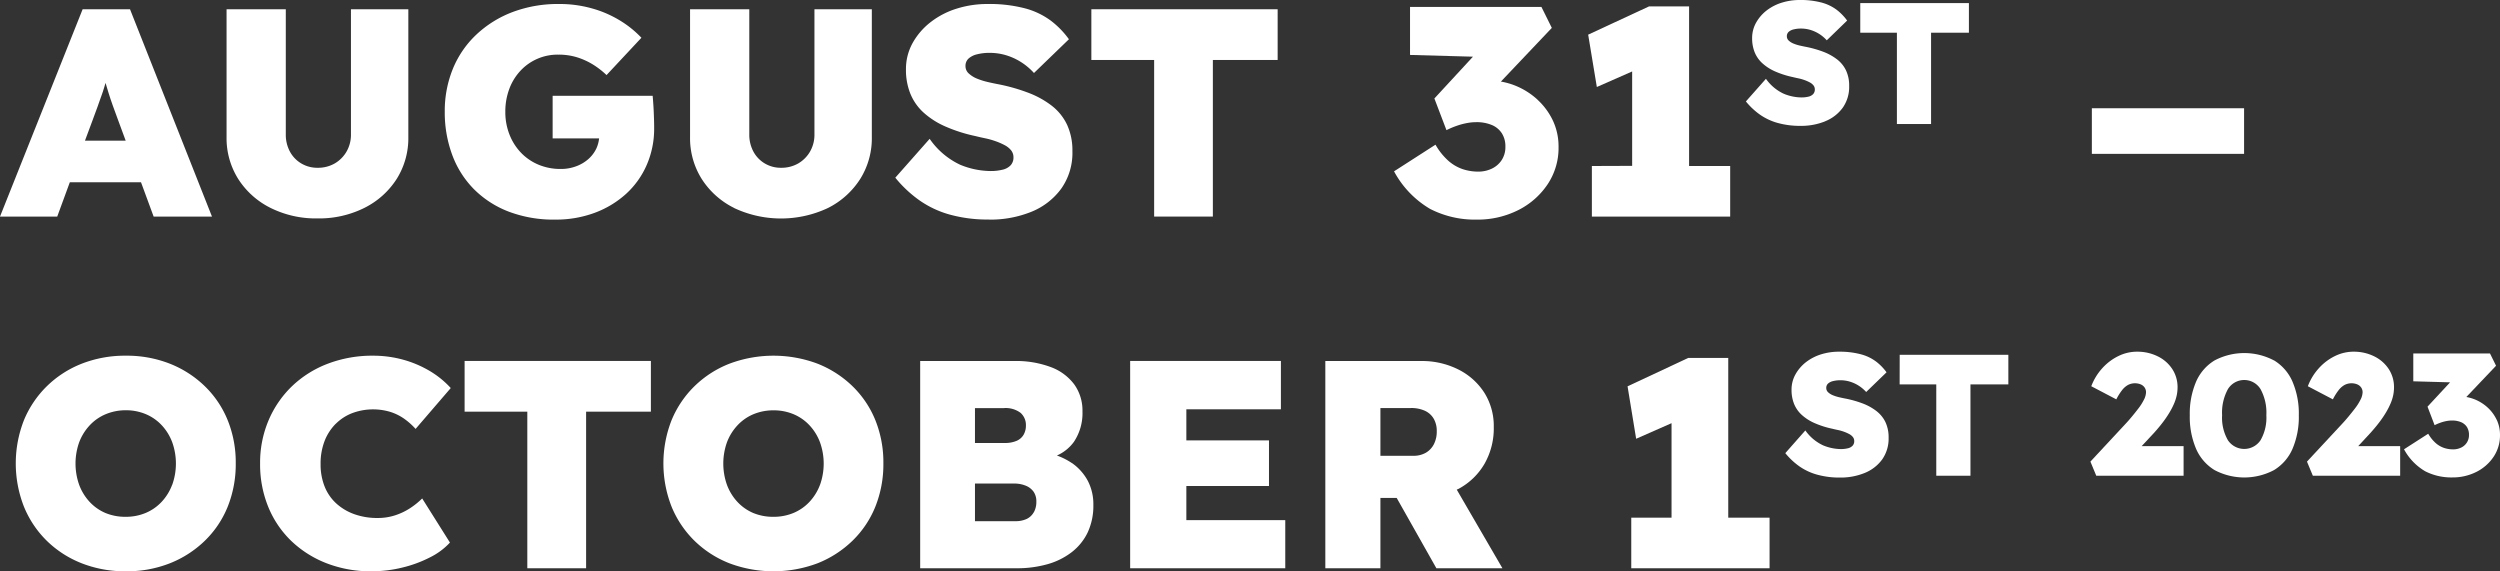
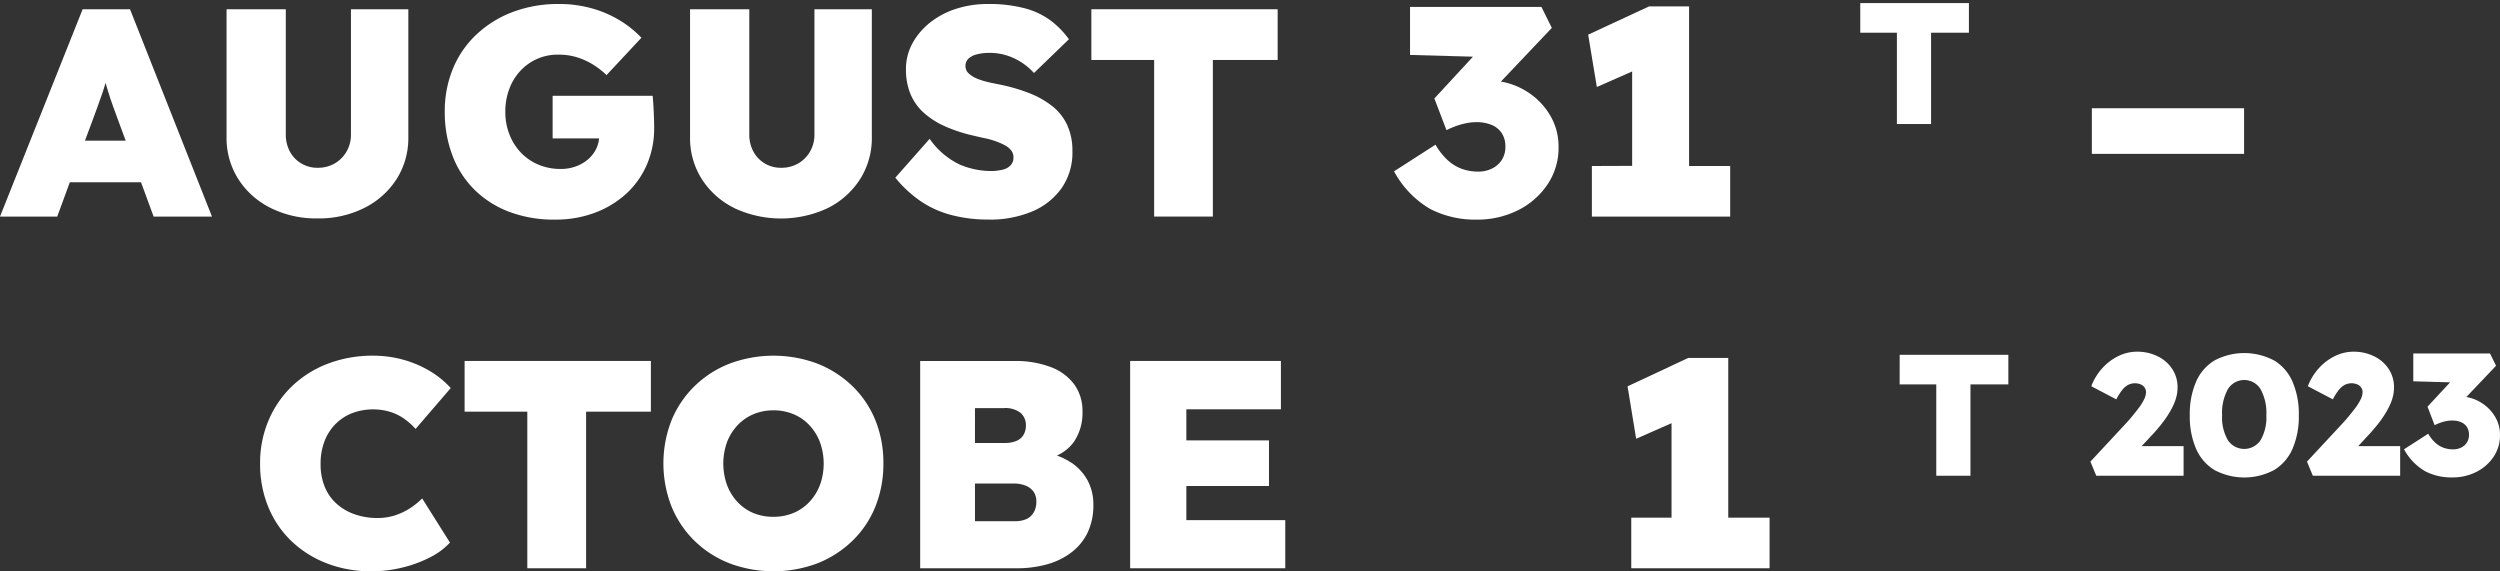
<svg xmlns="http://www.w3.org/2000/svg" width="135.061" height="30.864">
  <rect width="100%" height="100%" fill="#333333" stroke="none" />
  <g fill="#fff">
    <path d="m91.208 19.336-3.28 1.535.464 2.833 1.912-.842v5.106h-2.176V30.7H95.6v-2.732h-2.232v-8.632Z" data-name="Path 12223" />
-     <path d="M78.8 26.408a3.562 3.562 0 0 0 1.4-1.352 3.859 3.859 0 0 0 .5-1.984 3.373 3.373 0 0 0-.5-1.84 3.539 3.539 0 0 0-1.4-1.264 4.355 4.355 0 0 0-2.032-.464H71.6V30.7h2.976v-3.8h.879l2.145 3.8h3.568L78.7 26.453c.033-.016.068-.028.1-.045m-4.224-4.364h1.636a1.756 1.756 0 0 1 .776.152 1.061 1.061 0 0 1 .472.432 1.313 1.313 0 0 1 .16.664 1.5 1.5 0 0 1-.152.7 1.13 1.13 0 0 1-.432.464 1.336 1.336 0 0 1-.7.168h-1.76Z" data-name="Path 12224" />
-     <path d="M98.609 6.549a2.169 2.169 0 0 0 .943-.728A1.953 1.953 0 0 0 99.9 4.64a1.918 1.918 0 0 0-.168-.831 1.654 1.654 0 0 0-.485-.6 2.9 2.9 0 0 0-.742-.411 5.763 5.763 0 0 0-.938-.266c-.1-.019-.21-.042-.331-.07a2.173 2.173 0 0 1-.341-.107.843.843 0 0 1-.261-.163.307.307 0 0 1-.1-.229.316.316 0 0 1 .093-.238.612.612 0 0 1 .266-.135 1.587 1.587 0 0 1 .406-.047 1.767 1.767 0 0 1 .495.07 1.932 1.932 0 0 1 .471.21 1.957 1.957 0 0 1 .425.355l1.1-1.067a2.807 2.807 0 0 0-.574-.588A2.391 2.391 0 0 0 98.4.136 4.439 4.439 0 0 0 97.225 0a3.232 3.232 0 0 0-.966.145 2.577 2.577 0 0 0-.817.42 2.177 2.177 0 0 0-.569.658 1.682 1.682 0 0 0-.215.84 2.015 2.015 0 0 0 .135.756 1.641 1.641 0 0 0 .411.593 2.537 2.537 0 0 0 .686.443 4.848 4.848 0 0 0 .961.308c.1.025.2.048.308.07a2.331 2.331 0 0 1 .317.089 2.178 2.178 0 0 1 .289.126.649.649 0 0 1 .205.163.35.35 0 0 1 .075.224.355.355 0 0 1-.089.247.5.5 0 0 1-.257.14 1.558 1.558 0 0 1-.373.042 2.559 2.559 0 0 1-.961-.2 2.419 2.419 0 0 1-.961-.807l-1.083 1.224a3.847 3.847 0 0 0 .742.7 3.125 3.125 0 0 0 .961.457 4.481 4.481 0 0 0 1.246.162 3.448 3.448 0 0 0 1.339-.248" data-name="Path 12225" />
-     <path d="M101.376 22.209a2.9 2.9 0 0 0-.742-.411 5.763 5.763 0 0 0-.938-.266c-.1-.019-.21-.042-.331-.07a2.173 2.173 0 0 1-.341-.107.843.843 0 0 1-.261-.163.307.307 0 0 1-.1-.229.315.315 0 0 1 .093-.238.607.607 0 0 1 .266-.135 1.587 1.587 0 0 1 .406-.047 1.767 1.767 0 0 1 .495.07 1.932 1.932 0 0 1 .471.21 1.957 1.957 0 0 1 .425.355l1.1-1.064a2.783 2.783 0 0 0-.574-.588 2.391 2.391 0 0 0-.817-.387A4.439 4.439 0 0 0 99.352 19a3.211 3.211 0 0 0-.964.142 2.578 2.578 0 0 0-.817.42 2.177 2.177 0 0 0-.569.658 1.679 1.679 0 0 0-.215.84 2.015 2.015 0 0 0 .135.756 1.641 1.641 0 0 0 .411.593 2.537 2.537 0 0 0 .686.443 4.848 4.848 0 0 0 .961.308c.1.025.2.048.308.07a2.331 2.331 0 0 1 .317.089 2.178 2.178 0 0 1 .289.126.649.649 0 0 1 .205.163.35.35 0 0 1 .075.224.355.355 0 0 1-.089.247.5.5 0 0 1-.257.14 1.558 1.558 0 0 1-.373.042 2.559 2.559 0 0 1-.961-.2 2.419 2.419 0 0 1-.961-.807l-1.083 1.227a3.847 3.847 0 0 0 .742.7 3.125 3.125 0 0 0 .961.457 4.479 4.479 0 0 0 1.247.162 3.444 3.444 0 0 0 1.338-.248 2.169 2.169 0 0 0 .943-.728 1.953 1.953 0 0 0 .35-1.181 1.918 1.918 0 0 0-.168-.831 1.654 1.654 0 0 0-.485-.6" data-name="Path 12226" />
    <path d="M83.072 5.392a3.977 3.977 0 0 0-1.216-.768 3.845 3.845 0 0 0-.771-.217l2.751-2.9-.56-1.131h-7.1v2.592l3.4.094-2.084 2.258.652 1.712a4.558 4.558 0 0 1 .568-.24 3.631 3.631 0 0 1 .544-.144 2.664 2.664 0 0 1 .488-.048 2.121 2.121 0 0 1 .848.152 1.191 1.191 0 0 1 .544.448 1.307 1.307 0 0 1 .192.728 1.281 1.281 0 0 1-.2.72 1.3 1.3 0 0 1-.536.464 1.686 1.686 0 0 1-.736.16 2.663 2.663 0 0 1-.84-.136 2.288 2.288 0 0 1-.776-.456 3.444 3.444 0 0 1-.688-.864l-2.24 1.44a5.209 5.209 0 0 0 1.952 2.032 5.292 5.292 0 0 0 2.512.576 4.864 4.864 0 0 0 2.244-.512 4.143 4.143 0 0 0 1.592-1.4 3.538 3.538 0 0 0 .588-2.008 3.3 3.3 0 0 0-.3-1.416 3.642 3.642 0 0 0-.832-1.136" data-name="Path 12227" />
    <path d="M86 8.968V11.7h7.472V8.968h-2.22V.344h-2.16L85.8 1.872l.468 2.828 1.908-.84v5.1Z" data-name="Path 12228" />
    <path d="M99.4 25.8Z" data-name="Path 12229" />
    <path d="M128.051 23.4q.285-.315.5-.6a5.618 5.618 0 0 0 .364-.541 4.168 4.168 0 0 0 .243-.481 2.348 2.348 0 0 0 .135-.434 2.073 2.073 0 0 0 .042-.4 1.784 1.784 0 0 0-.289-1.013 1.972 1.972 0 0 0-.775-.677A2.465 2.465 0 0 0 127.2 19a2.284 2.284 0 0 0-1.05.233 2.854 2.854 0 0 0-.882.667 3.032 3.032 0 0 0-.588.966l1.353.709a2.973 2.973 0 0 1 .313-.5 1.055 1.055 0 0 1 .322-.28.823.823 0 0 1 .705-.019.489.489 0 0 1 .2.177.453.453 0 0 1 .065.238.934.934 0 0 1-.112.4 2.8 2.8 0 0 1-.294.467c-.121.159-.246.314-.373.467s-.247.288-.359.406l-1.867 2.007.317.765h4.717v-1.6H127.4Z" data-name="Path 12230" />
    <path d="M134.884 22.685a2.13 2.13 0 0 0-.485-.663 2.316 2.316 0 0 0-.709-.448 2.2 2.2 0 0 0-.448-.126l1.606-1.689-.327-.663h-4.144V20.6l1.987.055-1.219 1.315.383 1a2.668 2.668 0 0 1 .331-.14 2.144 2.144 0 0 1 .317-.084 1.6 1.6 0 0 1 .285-.028 1.251 1.251 0 0 1 .495.089.7.7 0 0 1 .317.261.766.766 0 0 1 .112.425.736.736 0 0 1-.43.691.978.978 0 0 1-.429.093 1.538 1.538 0 0 1-.49-.079 1.337 1.337 0 0 1-.453-.266 2.015 2.015 0 0 1-.4-.5l-1.307.84a3.045 3.045 0 0 0 1.139 1.185 3.09 3.09 0 0 0 1.465.336 2.836 2.836 0 0 0 1.307-.3 2.417 2.417 0 0 0 .929-.817 2.066 2.066 0 0 0 .345-1.171 1.916 1.916 0 0 0-.177-.826" data-name="Path 12231" />
    <path d="M104.325 6.7V1.767h2.044v-1.6H100.5v1.6h1.979V6.7Z" data-name="Path 12232" />
    <path d="M102.627 20.767h1.979V25.7h1.847v-4.933h2.047v-1.6h-5.87Z" data-name="Path 12233" />
    <path d="M116.357 23.4q.285-.315.5-.6a5.621 5.621 0 0 0 .364-.541 4.013 4.013 0 0 0 .243-.481 2.346 2.346 0 0 0 .135-.434 2.073 2.073 0 0 0 .042-.4 1.784 1.784 0 0 0-.289-1.013 1.972 1.972 0 0 0-.775-.677A2.465 2.465 0 0 0 115.5 19a2.284 2.284 0 0 0-1.05.233 2.854 2.854 0 0 0-.882.667 3.032 3.032 0 0 0-.588.966l1.353.709a2.973 2.973 0 0 1 .313-.5 1.055 1.055 0 0 1 .322-.28.823.823 0 0 1 .705-.019.489.489 0 0 1 .2.177.453.453 0 0 1 .065.238.934.934 0 0 1-.112.4 2.8 2.8 0 0 1-.294.467c-.121.159-.246.314-.373.467s-.247.288-.359.406l-1.867 2.007.317.765h4.717v-1.6h-2.266Z" data-name="Path 12234" />
    <path d="M122.849 19.471a3.437 3.437 0 0 0-3.206 0 2.509 2.509 0 0 0-1 1.148 4.381 4.381 0 0 0-.341 1.815 4.381 4.381 0 0 0 .341 1.815 2.509 2.509 0 0 0 1 1.148 3.431 3.431 0 0 0 3.208 0 2.5 2.5 0 0 0 1-1.148 4.381 4.381 0 0 0 .341-1.815 4.366 4.366 0 0 0-.343-1.819 2.5 2.5 0 0 0-1-1.148m-.724 4.315a1.061 1.061 0 0 1-1.764 0 2.435 2.435 0 0 1-.313-1.349 2.647 2.647 0 0 1 .313-1.409 1.034 1.034 0 0 1 1.764 0 2.647 2.647 0 0 1 .313 1.409 2.435 2.435 0 0 1-.313 1.349" data-name="Path 12235" />
    <path d="M39.656 11.236a5.954 5.954 0 0 0 5.076 0 4.4 4.4 0 0 0 1.736-1.56A4.135 4.135 0 0 0 47.1 7.4V.5H44v6.756a1.815 1.815 0 0 1-.24.936 1.754 1.754 0 0 1-.64.64 1.813 1.813 0 0 1-.928.232 1.681 1.681 0 0 1-.872-.232 1.648 1.648 0 0 1-.616-.64 1.919 1.919 0 0 1-.224-.936V.5h-3.2v6.9a4.135 4.135 0 0 0 .632 2.272 4.382 4.382 0 0 0 1.744 1.56" data-name="Path 12236" />
    <path d="M17.152 11.8a5.481 5.481 0 0 0 2.54-.572 4.4 4.4 0 0 0 1.736-1.556A4.135 4.135 0 0 0 22.06 7.4V.5h-3.1v6.756a1.815 1.815 0 0 1-.24.936 1.754 1.754 0 0 1-.64.64 1.813 1.813 0 0 1-.928.232 1.681 1.681 0 0 1-.872-.232 1.647 1.647 0 0 1-.616-.64 1.919 1.919 0 0 1-.224-.936V.5h-3.2v6.9a4.135 4.135 0 0 0 .632 2.272 4.382 4.382 0 0 0 1.744 1.56 5.5 5.5 0 0 0 2.536.568" data-name="Path 12237" />
-     <path d="M11.064 20.864a5.735 5.735 0 0 0-1.888-1.216 6.351 6.351 0 0 0-2.376-.432 6.412 6.412 0 0 0-2.384.432 5.641 5.641 0 0 0-1.884 1.216 5.52 5.52 0 0 0-1.24 1.84 6.4 6.4 0 0 0 0 4.664 5.487 5.487 0 0 0 1.236 1.848 5.632 5.632 0 0 0 1.888 1.216 6.412 6.412 0 0 0 2.384.432 6.331 6.331 0 0 0 2.376-.432 5.735 5.735 0 0 0 1.888-1.216 5.35 5.35 0 0 0 1.24-1.848 6.165 6.165 0 0 0 .432-2.344A6.082 6.082 0 0 0 12.3 22.7a5.369 5.369 0 0 0-1.24-1.84M9.3 26.192a2.764 2.764 0 0 1-.568.92 2.5 2.5 0 0 1-.864.6 2.755 2.755 0 0 1-1.068.208 2.794 2.794 0 0 1-1.088-.2 2.5 2.5 0 0 1-.864-.6 2.764 2.764 0 0 1-.568-.92 3.437 3.437 0 0 1 0-2.312 2.772 2.772 0 0 1 .568-.912 2.5 2.5 0 0 1 .864-.6 2.8 2.8 0 0 1 1.088-.212 2.755 2.755 0 0 1 1.072.208 2.5 2.5 0 0 1 .864.6 2.764 2.764 0 0 1 .568.92 3.414 3.414 0 0 1 0 2.3" data-name="Path 12238" />
    <path d="M3.772 9.847h3.846L8.3 11.7h3.152L7.024.5h-2.56L0 11.7h3.092ZM5.3 5.68c.091-.243.173-.476.248-.7.055-.157.1-.328.154-.5.049.169.1.339.15.5q.108.352.24.72t.292.8l.406 1.1h-2.2L5 6.5q.164-.451.3-.816" data-name="Path 12239" />
    <path d="M113.011 5.848h8.224v2.464h-8.224z" data-name="Rectangle 2128" />
    <path d="M62.352 11.7h3.172V3.24h3.5V.5H58.96v2.74h3.392Z" data-name="Path 12240" />
    <path d="M25.1 22.24h3.388v8.46h3.176v-8.46h3.5V19.5H25.1Z" data-name="Path 12241" />
    <path d="M53.424 11.864a5.9 5.9 0 0 0 2.3-.424 3.721 3.721 0 0 0 1.612-1.252 3.344 3.344 0 0 0 .6-2.024 3.293 3.293 0 0 0-.288-1.424 2.832 2.832 0 0 0-.832-1.032 4.918 4.918 0 0 0-1.272-.7 9.857 9.857 0 0 0-1.608-.456q-.256-.048-.568-.12a3.734 3.734 0 0 1-.584-.184 1.451 1.451 0 0 1-.448-.28.525.525 0 0 1-.176-.392.536.536 0 0 1 .16-.408 1.043 1.043 0 0 1 .456-.232 2.706 2.706 0 0 1 .7-.08 3.043 3.043 0 0 1 .848.12 3.287 3.287 0 0 1 .808.36 3.367 3.367 0 0 1 .728.608l1.888-1.824a4.75 4.75 0 0 0-.984-1.008 4.113 4.113 0 0 0-1.4-.664 7.613 7.613 0 0 0-2.016-.232 5.5 5.5 0 0 0-1.656.248 4.413 4.413 0 0 0-1.4.72 3.72 3.72 0 0 0-.98 1.124 2.891 2.891 0 0 0-.368 1.44 3.438 3.438 0 0 0 .232 1.3 2.81 2.81 0 0 0 .7 1.016 4.336 4.336 0 0 0 1.176.76 8.286 8.286 0 0 0 1.648.528q.256.064.528.12a4.1 4.1 0 0 1 .544.152 3.508 3.508 0 0 1 .5.216 1.127 1.127 0 0 1 .352.28.6.6 0 0 1 .128.384.61.61 0 0 1-.152.424.854.854 0 0 1-.44.24 2.657 2.657 0 0 1-.64.072 4.384 4.384 0 0 1-1.648-.34 4.142 4.142 0 0 1-1.648-1.4l-1.856 2.1a6.608 6.608 0 0 0 1.272 1.2 5.34 5.34 0 0 0 1.652.788 7.673 7.673 0 0 0 2.132.272" data-name="Path 12242" />
    <path d="M57.912 25.02a3.653 3.653 0 0 0-.813-.411 2.263 2.263 0 0 0 .917-.737 2.786 2.786 0 0 0 .464-1.648 2.425 2.425 0 0 0-.432-1.44 2.774 2.774 0 0 0-1.256-.944 5.331 5.331 0 0 0-2.008-.336h-5.072V30.7h5.232a6.031 6.031 0 0 0 1.62-.212 3.862 3.862 0 0 0 1.312-.64 2.961 2.961 0 0 0 .88-1.072 3.4 3.4 0 0 0 .312-1.5 2.729 2.729 0 0 0-.3-1.3 2.769 2.769 0 0 0-.856-.96m-5.24-2.968h1.552a1.346 1.346 0 0 1 .912.256.876.876 0 0 1 .288.688.973.973 0 0 1-.128.5.8.8 0 0 1-.384.328 1.59 1.59 0 0 1-.64.112h-1.6Zm3.176 5.628a.863.863 0 0 1-.384.36 1.4 1.4 0 0 1-.616.12h-2.176v-2.032h2.1a1.619 1.619 0 0 1 .656.12.958.958 0 0 1 .416.328.912.912 0 0 1 .144.528 1.144 1.144 0 0 1-.136.576" data-name="Path 12243" />
    <path d="M46.056 20.864a5.735 5.735 0 0 0-1.888-1.216 6.772 6.772 0 0 0-4.76 0 5.632 5.632 0 0 0-1.888 1.216 5.5 5.5 0 0 0-1.24 1.84 6.4 6.4 0 0 0 0 4.664 5.5 5.5 0 0 0 1.24 1.848 5.632 5.632 0 0 0 1.888 1.216 6.761 6.761 0 0 0 4.756 0 5.735 5.735 0 0 0 1.888-1.216 5.349 5.349 0 0 0 1.24-1.848 6.165 6.165 0 0 0 .432-2.344 6.082 6.082 0 0 0-.432-2.32 5.354 5.354 0 0 0-1.236-1.84M44.3 26.192a2.764 2.764 0 0 1-.568.92 2.5 2.5 0 0 1-.864.6 2.755 2.755 0 0 1-1.072.208 2.794 2.794 0 0 1-1.088-.2 2.5 2.5 0 0 1-.864-.6 2.764 2.764 0 0 1-.568-.92 3.437 3.437 0 0 1 0-2.312 2.772 2.772 0 0 1 .568-.912 2.5 2.5 0 0 1 .864-.6 2.8 2.8 0 0 1 1.088-.208 2.755 2.755 0 0 1 1.072.208 2.5 2.5 0 0 1 .864.6 2.764 2.764 0 0 1 .568.92 3.414 3.414 0 0 1 0 2.3" data-name="Path 12244" />
    <path d="M18.136 22.9a2.557 2.557 0 0 1 .9-.584 3.234 3.234 0 0 1 2.048-.064 2.737 2.737 0 0 1 .76.376 3.7 3.7 0 0 1 .608.544l1.9-2.208a4.972 4.972 0 0 0-1.2-.96 5.886 5.886 0 0 0-1.432-.588 6.085 6.085 0 0 0-1.56-.2 6.75 6.75 0 0 0-2.448.432 5.735 5.735 0 0 0-1.936 1.216 5.585 5.585 0 0 0-1.268 1.848 5.851 5.851 0 0 0-.456 2.328 6.071 6.071 0 0 0 .44 2.344 5.366 5.366 0 0 0 1.244 1.84 5.752 5.752 0 0 0 1.912 1.208 6.582 6.582 0 0 0 2.416.432 6.959 6.959 0 0 0 1.664-.2 6.687 6.687 0 0 0 1.5-.552 3.711 3.711 0 0 0 1.08-.8l-1.5-2.384a4.113 4.113 0 0 1-.656.528 3.4 3.4 0 0 1-.808.384 3 3 0 0 1-.936.144 3.67 3.67 0 0 1-1.272-.208 2.873 2.873 0 0 1-.976-.584 2.481 2.481 0 0 1-.624-.912 3.216 3.216 0 0 1-.216-1.208 3.366 3.366 0 0 1 .216-1.248 2.706 2.706 0 0 1 .6-.928" data-name="Path 12245" />
    <path d="M64.092 26.256h4.464v-2.464h-4.464v-1.68H69.2V19.5h-8.144v11.2h8.38v-2.6h-5.344Z" data-name="Path 12246" />
    <path d="M35.3 5.712c-.016-.24-.029-.419-.04-.536h-5.404v2.3h2.51a1.765 1.765 0 0 1-.138.524 1.794 1.794 0 0 1-.44.592 2.093 2.093 0 0 1-.664.392 2.336 2.336 0 0 1-.832.144A3.047 3.047 0 0 1 29.1 8.9a2.811 2.811 0 0 1-.952-.648 2.973 2.973 0 0 1-.624-.984A3.3 3.3 0 0 1 27.3 6.04a3.475 3.475 0 0 1 .216-1.24 2.921 2.921 0 0 1 .6-.976 2.737 2.737 0 0 1 2.044-.872 3.36 3.36 0 0 1 1.016.144 3.833 3.833 0 0 1 .848.384 4.417 4.417 0 0 1 .744.576l1.884-2.016a5.6 5.6 0 0 0-1.152-.928 5.958 5.958 0 0 0-1.512-.656A6.444 6.444 0 0 0 30.2.216a6.945 6.945 0 0 0-2.5.432 5.9 5.9 0 0 0-1.96 1.216 5.292 5.292 0 0 0-1.272 1.848 6.029 6.029 0 0 0-.44 2.328 6.579 6.579 0 0 0 .4 2.32 5.173 5.173 0 0 0 1.172 1.856 5.358 5.358 0 0 0 1.88 1.216 6.815 6.815 0 0 0 2.5.432 6.028 6.028 0 0 0 2.14-.364 5.227 5.227 0 0 0 1.7-1.024 4.584 4.584 0 0 0 1.12-1.568 4.885 4.885 0 0 0 .4-1.984c0-.1 0-.265-.008-.5s-.016-.472-.032-.712" data-name="Path 12247" />
  </g>
</svg>